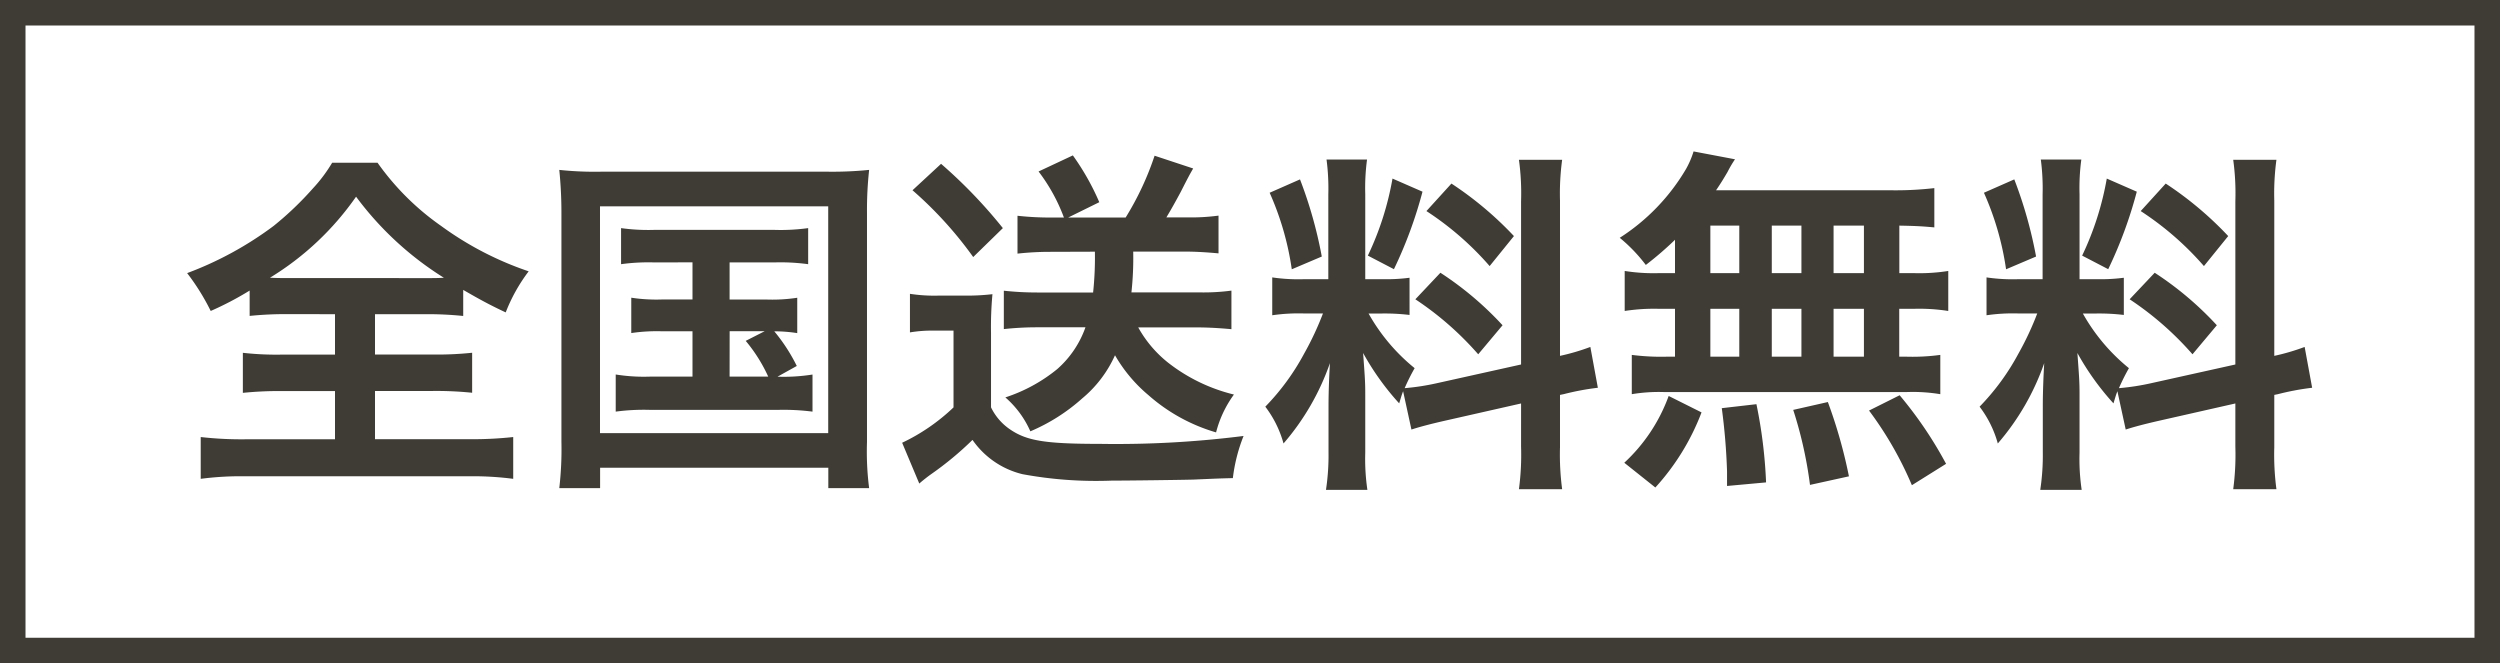
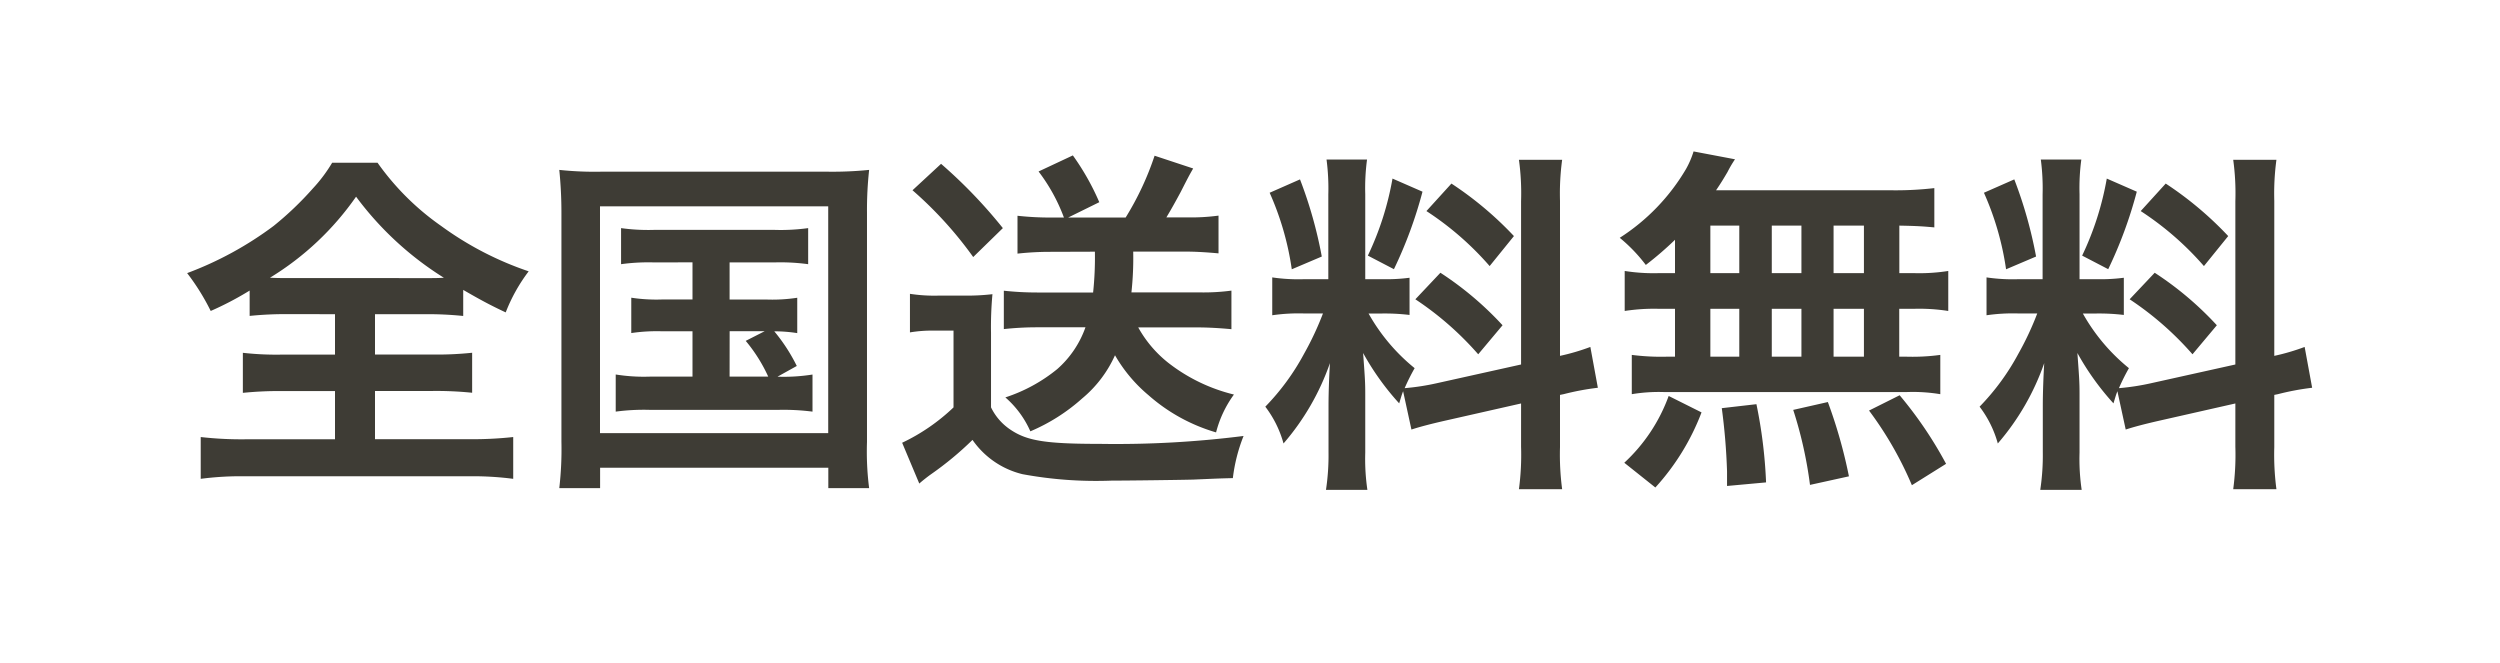
<svg xmlns="http://www.w3.org/2000/svg" id="header_nav2" width="98" height="26" viewBox="0 0 98 26">
  <path id="パス_1144" data-name="パス 1144" d="M6.132-5.684V-4.1H4.074a11.7,11.7,0,0,1-1.554-.07V-2.6a13.961,13.961,0,0,1,1.554-.07H6.132v1.89H2.66A14.225,14.225,0,0,1,.868-.868V.77a12.073,12.073,0,0,1,1.75-.1h8.736a12.284,12.284,0,0,1,1.764.1V-.868a14.752,14.752,0,0,1-1.778.084H7.7v-1.89H9.968a13.858,13.858,0,0,1,1.54.07V-4.172a13.137,13.137,0,0,1-1.54.07H7.7V-5.684H9.674a13.652,13.652,0,0,1,1.484.07V-6.636c.63.364,1.036.588,1.666.882a6.617,6.617,0,0,1,.9-1.61,12.686,12.686,0,0,1-3.43-1.778A10.215,10.215,0,0,1,7.8-11.62H6.02a5.881,5.881,0,0,1-.756,1.008,12.541,12.541,0,0,1-1.54,1.47A13.58,13.58,0,0,1,.336-7.294,8.825,8.825,0,0,1,1.26-5.81a12.459,12.459,0,0,0,1.526-.8v.994a13.756,13.756,0,0,1,1.526-.07ZM4.2-7.1c-.21,0-.336,0-.616-.014A11.239,11.239,0,0,0,6.958-10.29,12.553,12.553,0,0,0,10.4-7.112c-.266.014-.364.014-.658.014Zm15.946-.616v1.456h-1.2a6.535,6.535,0,0,1-1.2-.07v1.386a6.82,6.82,0,0,1,1.2-.07h1.2v1.778h-1.68a6.958,6.958,0,0,1-1.33-.084v1.456a8.287,8.287,0,0,1,1.33-.07h5.068a8.977,8.977,0,0,1,1.316.07V-3.318a7.181,7.181,0,0,1-1.372.084l.756-.42a6.855,6.855,0,0,0-.882-1.358,5.681,5.681,0,0,1,.9.07V-6.328a6.443,6.443,0,0,1-1.2.07H21.6V-7.714H23.38a8.112,8.112,0,0,1,1.3.07V-9.058a7.8,7.8,0,0,1-1.3.07H18.62a7.629,7.629,0,0,1-1.274-.07v1.414a7.836,7.836,0,0,1,1.274-.07Zm1.456,2.7h1.372l-.742.378a6.148,6.148,0,0,1,.882,1.4H21.6ZM15.008-.686a13.256,13.256,0,0,1-.084,1.82h1.6v-.8h8.946v.8h1.6a11.3,11.3,0,0,1-.084-1.806V-9.66a14.426,14.426,0,0,1,.084-1.68,14.382,14.382,0,0,1-1.652.07H16.576a13.1,13.1,0,0,1-1.652-.07,16.738,16.738,0,0,1,.084,1.694ZM16.52-9.912h8.946v8.89H16.52Zm19.4,1.778a13.052,13.052,0,0,1-.07,1.6h-2.2a12.182,12.182,0,0,1-1.3-.07V-5.1a12.182,12.182,0,0,1,1.3-.07h1.9a3.91,3.91,0,0,1-1.106,1.638A6.281,6.281,0,0,1,32.41-2.422a3.785,3.785,0,0,1,.98,1.33A7.327,7.327,0,0,0,35.42-2.38a4.7,4.7,0,0,0,1.288-1.694,5.82,5.82,0,0,0,1.316,1.568A6.93,6.93,0,0,0,40.67-1.05a4.354,4.354,0,0,1,.7-1.484A6.789,6.789,0,0,1,38.794-3.78a4.633,4.633,0,0,1-1.176-1.386h2.268c.49,0,.924.028,1.386.07V-6.608a8.293,8.293,0,0,1-1.26.07h-2.66a12.538,12.538,0,0,0,.07-1.6h2c.462,0,.882.028,1.344.07V-9.548a8.128,8.128,0,0,1-1.232.07h-.812c.21-.35.364-.63.56-.994.322-.63.322-.63.49-.924l-1.512-.5a11.451,11.451,0,0,1-1.134,2.422H34.874l1.218-.6a9.718,9.718,0,0,0-1.036-1.834l-1.344.63a6.971,6.971,0,0,1,.994,1.806H34.16a11.844,11.844,0,0,1-1.274-.07v1.484a11.575,11.575,0,0,1,1.26-.07ZM28.77-10.542a15.174,15.174,0,0,1,2.38,2.618l1.162-1.134a19.3,19.3,0,0,0-2.422-2.52Zm-.1,5.572a5.2,5.2,0,0,1,.938-.07h.77v3.01A7.664,7.664,0,0,1,28.364-.644l.672,1.6C29.162.84,29.4.658,29.5.588A12.7,12.7,0,0,0,31.122-.756,3.345,3.345,0,0,0,33.082.588a15.853,15.853,0,0,0,3.5.252C37.3.84,39.354.812,39.774.8,40.782.756,40.782.756,41.328.742a6.515,6.515,0,0,1,.42-1.652A39.663,39.663,0,0,1,36.134-.6c-2.1,0-2.842-.112-3.486-.532a2.2,2.2,0,0,1-.8-.9V-4.956a13.814,13.814,0,0,1,.056-1.512,8.573,8.573,0,0,1-1.064.056h-1.05a6.261,6.261,0,0,1-1.12-.07ZM48.328-1.162c.308-.1.714-.21,1.33-.35l2.968-.672V-.49a10.151,10.151,0,0,1-.084,1.666h1.694a10.266,10.266,0,0,1-.084-1.652V-2.52l.14-.028A10.227,10.227,0,0,1,55.636-2.8l-.294-1.6a8.538,8.538,0,0,1-1.19.35v-6.076a9.9,9.9,0,0,1,.084-1.61H52.542a9.581,9.581,0,0,1,.084,1.624v6.4l-3.276.728a9.376,9.376,0,0,1-1.288.2,8.163,8.163,0,0,1,.392-.784,7.435,7.435,0,0,1-1.806-2.142h.5a8.142,8.142,0,0,1,1.106.056V-7.112a7.09,7.09,0,0,1-1.078.056h-.658v-3.332a8.358,8.358,0,0,1,.07-1.358H45a8.662,8.662,0,0,1,.07,1.372v3.318h-.938a6.952,6.952,0,0,1-1.26-.07v1.484a7.243,7.243,0,0,1,1.26-.07h.728a11.8,11.8,0,0,1-.742,1.582A9.206,9.206,0,0,1,42.6-2.058a4.217,4.217,0,0,1,.714,1.442,9.671,9.671,0,0,0,1.82-3.15c-.028.462-.056,1.12-.056,1.68V-.28a9.065,9.065,0,0,1-.1,1.484h1.624a8.281,8.281,0,0,1-.084-1.456v-2.31c0-.448-.014-.644-.084-1.6a10.357,10.357,0,0,0,1.414,1.974c.07-.224.084-.294.154-.476ZM42.77-10.444a11.3,11.3,0,0,1,.868,3l1.176-.5a17.027,17.027,0,0,0-.854-3.024ZM47.586-11A11.646,11.646,0,0,1,46.62-7.98l1.022.532a16.942,16.942,0,0,0,1.12-3.038Zm1.33,1.274a11.827,11.827,0,0,1,2.478,2.156l.952-1.176a13.6,13.6,0,0,0-2.45-2.058Zm-.434,3.458a12.246,12.246,0,0,1,2.464,2.156L51.9-5.25a12.774,12.774,0,0,0-2.436-2.058ZM58.66-7.294h-.6a7.268,7.268,0,0,1-1.372-.084V-5.81a7.536,7.536,0,0,1,1.372-.084h.6v1.876h-.322a8.993,8.993,0,0,1-1.372-.07v1.54a6.445,6.445,0,0,1,1.246-.084H67.76a6.559,6.559,0,0,1,1.3.084v-1.54a8.076,8.076,0,0,1-1.33.07h-.28V-5.894H68a7.357,7.357,0,0,1,1.372.084V-7.378A7.268,7.268,0,0,1,68-7.294h-.546V-9.156c.714.014.91.028,1.372.07v-1.54a13.28,13.28,0,0,1-1.764.084H60.27c.2-.294.308-.476.448-.714a4.445,4.445,0,0,1,.294-.5l-1.624-.308a3.483,3.483,0,0,1-.294.686,8.051,8.051,0,0,1-2.6,2.7,6.257,6.257,0,0,1,1.022,1.064A13.166,13.166,0,0,0,58.66-8.6Zm1.386-1.862H61.18v1.862H60.046Zm0,3.262H61.18v1.876H60.046Zm2.408,1.876V-5.894h1.162v1.876Zm0-3.276V-9.156h1.162v1.862Zm2.422,3.276V-5.894h1.19v1.876Zm0-3.276V-9.156h1.19v1.862ZM69.286.182a15.669,15.669,0,0,0-1.82-2.688l-1.2.6a13.968,13.968,0,0,1,1.68,2.926Zm-3.808.49a19.4,19.4,0,0,0-.826-2.912l-1.358.308a16.2,16.2,0,0,1,.658,2.94ZM62.23.91a18.879,18.879,0,0,0-.378-3.066L60.494-2A24.313,24.313,0,0,1,60.7.476V1.05Zm-4.34.2A9.222,9.222,0,0,0,59.7-1.834l-1.288-.644A6.661,6.661,0,0,1,56.672.14ZM76.328-1.162c.308-.1.714-.21,1.33-.35l2.968-.672V-.49a10.151,10.151,0,0,1-.084,1.666h1.694a10.266,10.266,0,0,1-.084-1.652V-2.52l.14-.028A10.227,10.227,0,0,1,83.636-2.8l-.294-1.6a8.539,8.539,0,0,1-1.19.35v-6.076a9.9,9.9,0,0,1,.084-1.61H80.542a9.581,9.581,0,0,1,.084,1.624v6.4l-3.276.728a9.375,9.375,0,0,1-1.288.2,8.164,8.164,0,0,1,.392-.784,7.435,7.435,0,0,1-1.806-2.142h.5a8.143,8.143,0,0,1,1.106.056V-7.112a7.09,7.09,0,0,1-1.078.056h-.658v-3.332a8.358,8.358,0,0,1,.07-1.358H73a8.662,8.662,0,0,1,.07,1.372v3.318h-.938a6.953,6.953,0,0,1-1.26-.07v1.484a7.244,7.244,0,0,1,1.26-.07h.728a11.805,11.805,0,0,1-.742,1.582A9.205,9.205,0,0,1,70.6-2.058a4.217,4.217,0,0,1,.714,1.442,9.671,9.671,0,0,0,1.82-3.15c-.028.462-.056,1.12-.056,1.68V-.28a9.065,9.065,0,0,1-.1,1.484h1.624a8.281,8.281,0,0,1-.084-1.456v-2.31c0-.448-.014-.644-.084-1.6a10.357,10.357,0,0,0,1.414,1.974c.07-.224.084-.294.154-.476ZM70.77-10.444a11.3,11.3,0,0,1,.868,3l1.176-.5a17.028,17.028,0,0,0-.854-3.024ZM75.586-11A11.646,11.646,0,0,1,74.62-7.98l1.022.532a16.941,16.941,0,0,0,1.12-3.038Zm1.33,1.274a11.827,11.827,0,0,1,2.478,2.156l.952-1.176a13.6,13.6,0,0,0-2.45-2.058Zm-.434,3.458a12.246,12.246,0,0,1,2.464,2.156L79.9-5.25a12.774,12.774,0,0,0-2.436-2.058Z" transform="translate(7 18)" fill="#3e3c35" />
  <g id="長方形_3" data-name="長方形 3" transform="translate(0 0)" fill="none" stroke="#3e3c35" stroke-width="1">
-     <rect width="98" height="26" stroke="none" />
-     <rect x="0.5" y="0.5" width="97" height="25" fill="none" />
-   </g>
+     </g>
</svg>